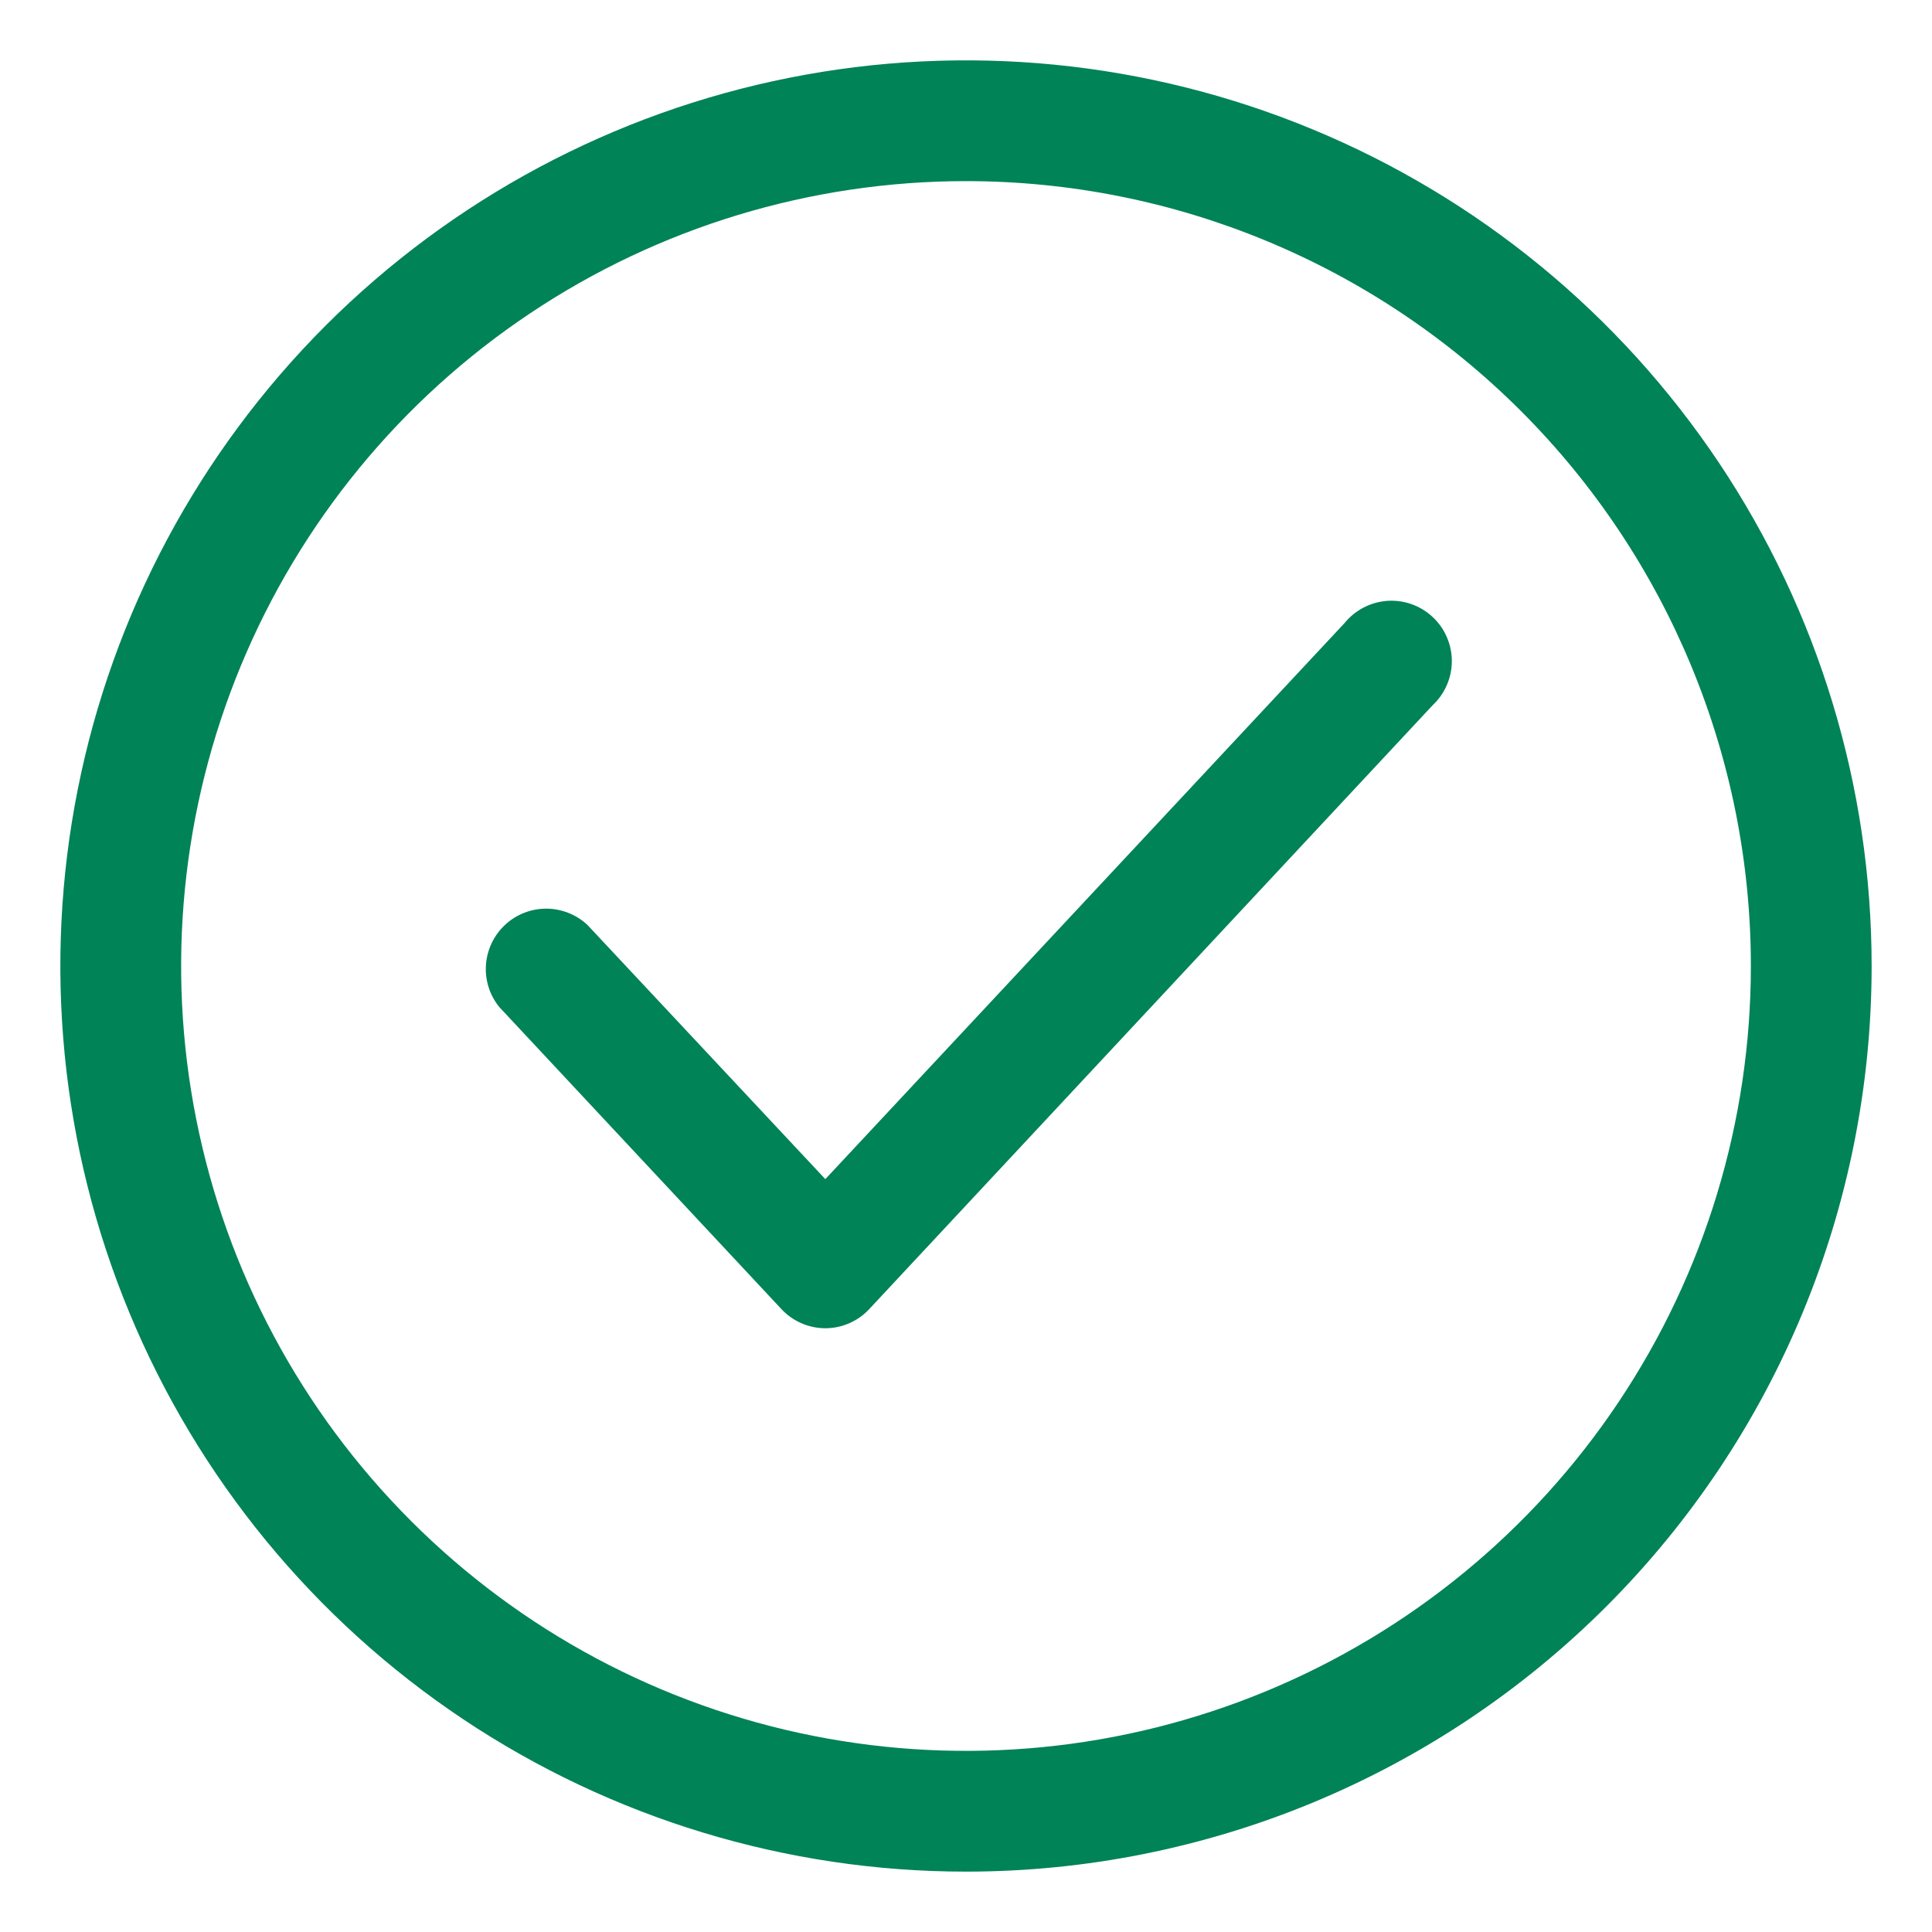
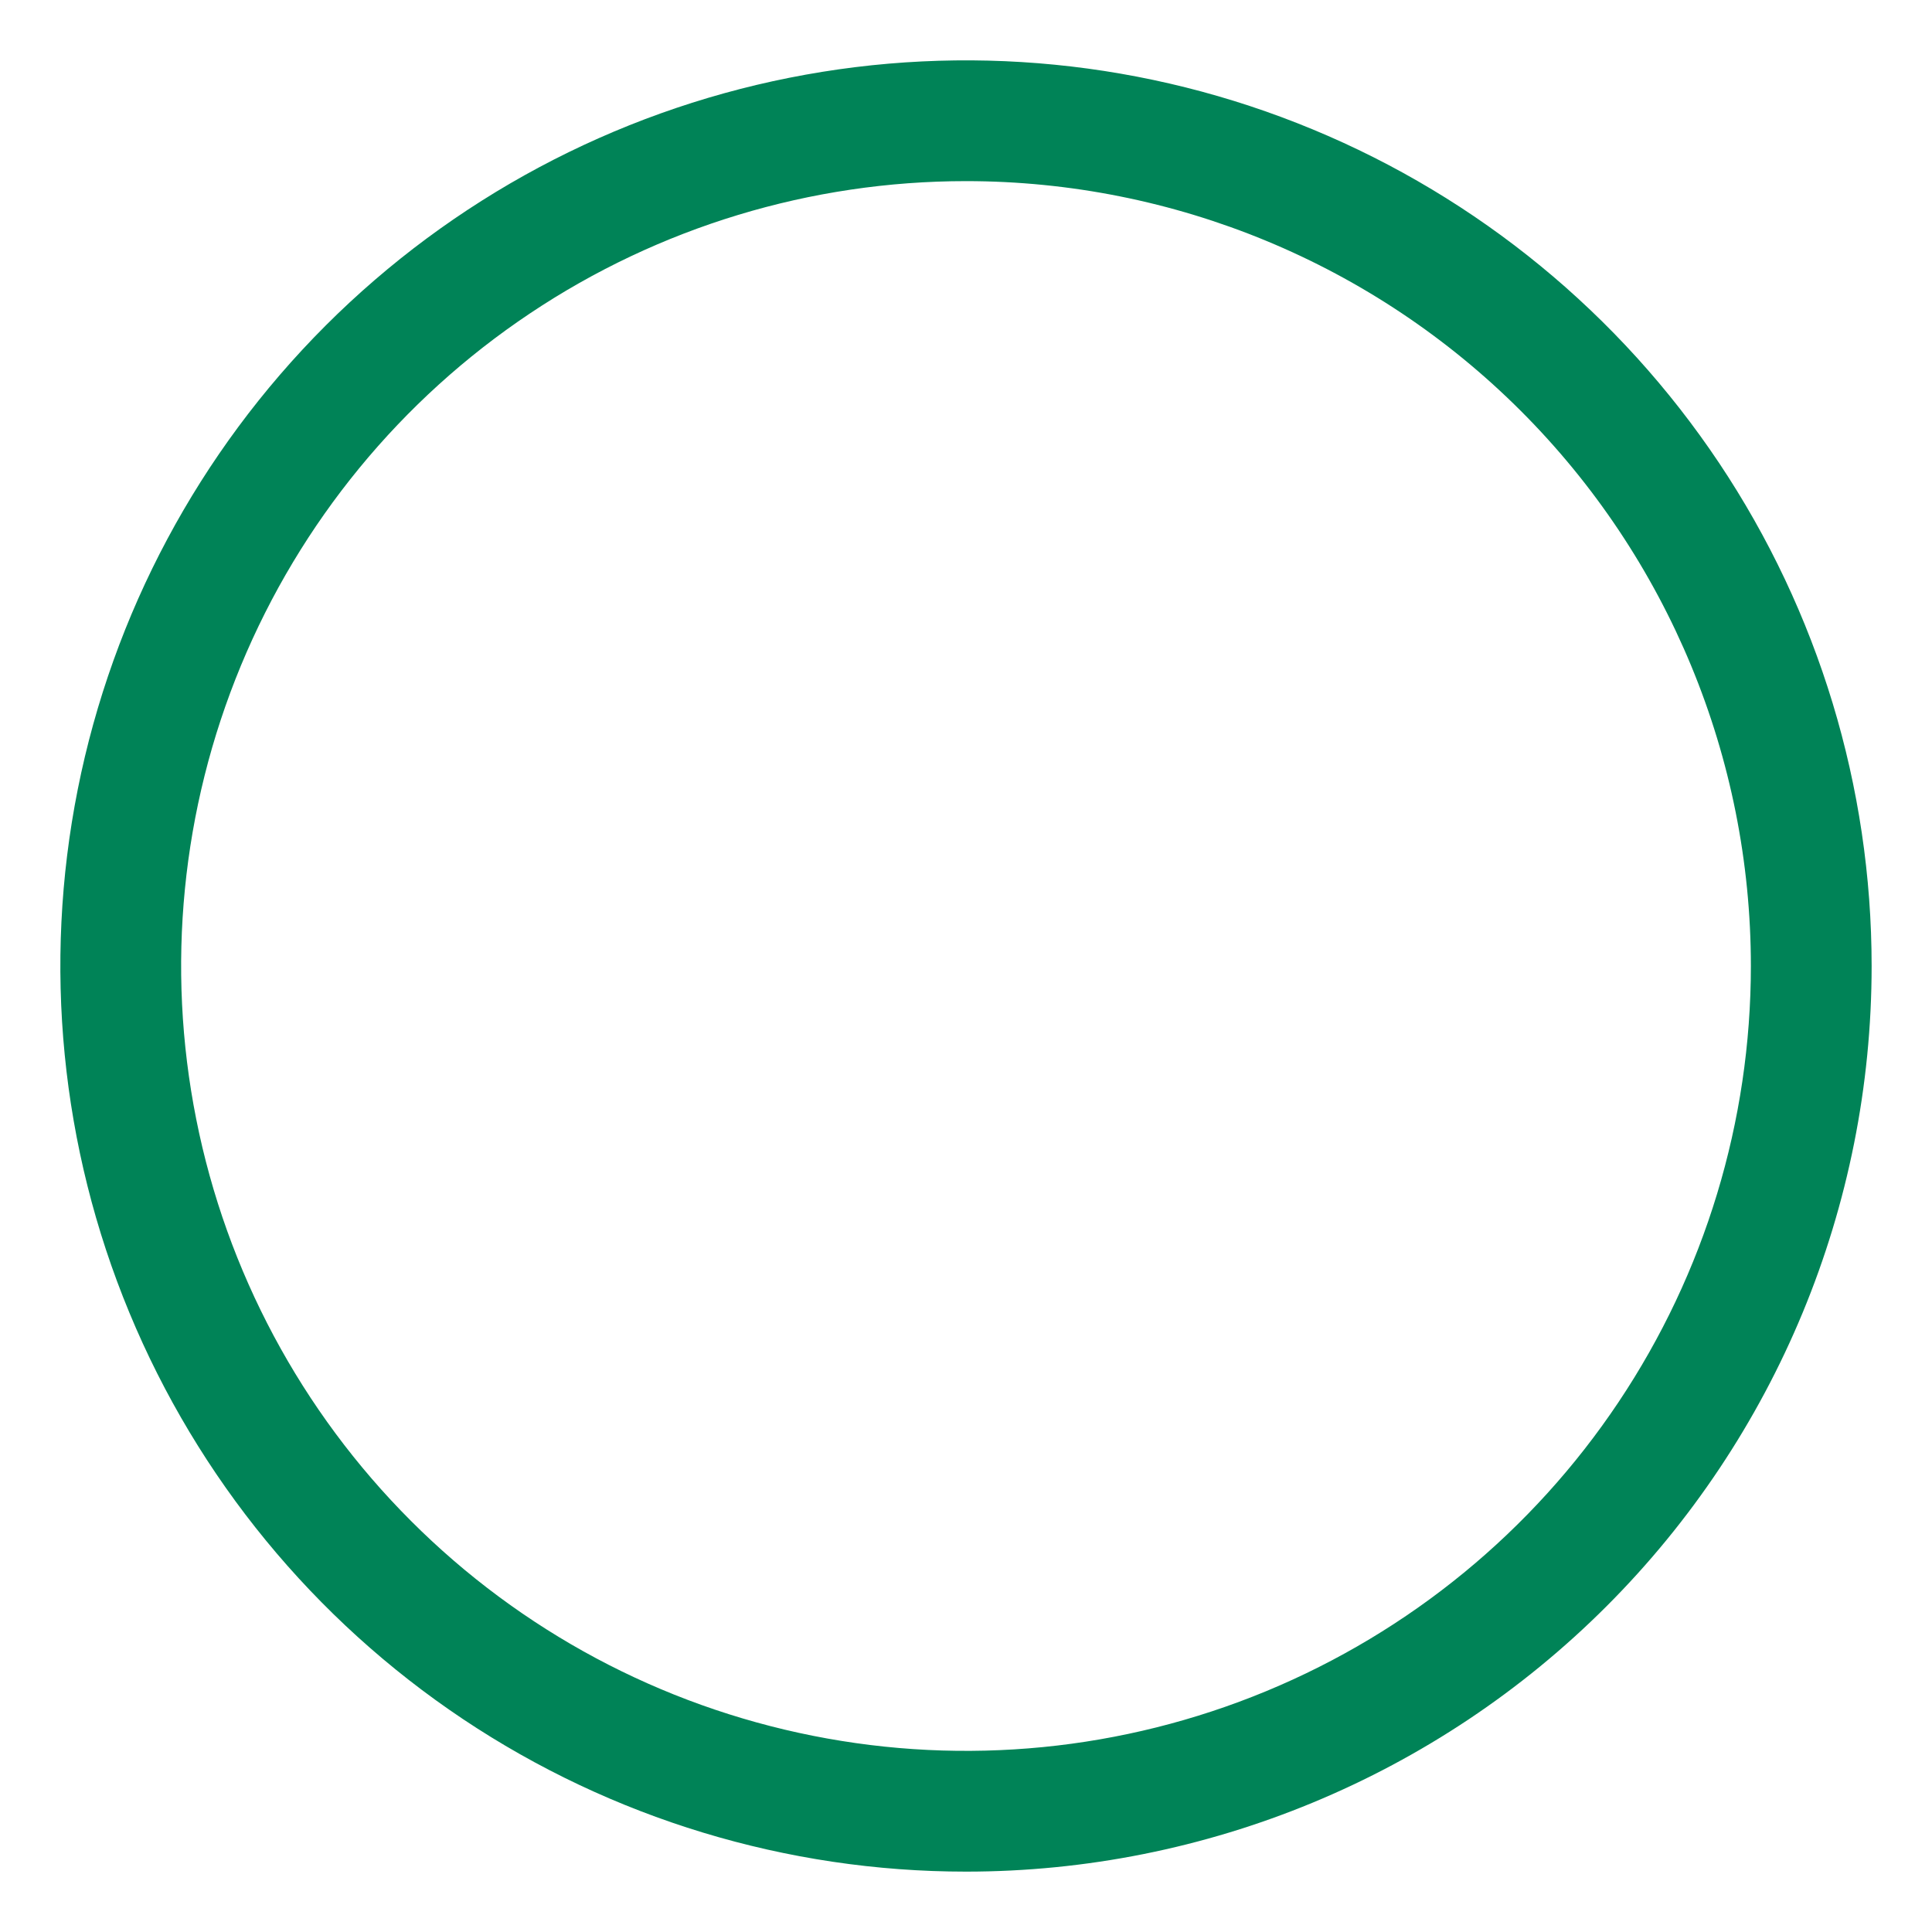
<svg xmlns="http://www.w3.org/2000/svg" width="32" height="32" viewBox="0 0 32 32" fill="none">
  <path d="M16 31C13.033 31 10.133 30.12 7.666 28.472C5.2 26.824 3.277 24.481 2.142 21.74C1.006 18.999 0.709 15.983 1.288 13.074C1.867 10.164 3.296 7.491 5.393 5.393C7.491 3.296 10.164 1.867 13.074 1.288C15.983 0.709 18.999 1.006 21.74 2.142C24.481 3.277 26.824 5.2 28.472 7.666C30.12 10.133 31 13.033 31 16C31 19.978 29.42 23.794 26.607 26.607C23.794 29.42 19.978 31 16 31ZM16 3C13.429 3 10.915 3.762 8.778 5.191C6.64 6.619 4.974 8.65 3.99 11.025C3.006 13.401 2.748 16.014 3.25 18.536C3.751 21.058 4.99 23.374 6.808 25.192C8.626 27.011 10.942 28.249 13.464 28.75C15.986 29.252 18.599 28.994 20.975 28.01C23.35 27.026 25.381 25.36 26.809 23.222C28.238 21.085 29 18.571 29 16C29 12.552 27.63 9.246 25.192 6.808C22.754 4.37 19.448 3 16 3V3Z" fill="#008357" />
-   <path d="M13.67 22C13.533 22 13.397 21.971 13.272 21.916C13.146 21.861 13.033 21.781 12.94 21.68L8.27 16.68C8.11 16.483 8.031 16.233 8.049 15.981C8.067 15.728 8.18 15.491 8.365 15.319C8.55 15.146 8.794 15.05 9.048 15.05C9.301 15.051 9.545 15.147 9.73 15.32L13.67 19.53L22.27 10.32C22.356 10.214 22.464 10.126 22.585 10.063C22.707 10 22.84 9.962 22.977 9.952C23.114 9.943 23.251 9.961 23.38 10.007C23.509 10.053 23.628 10.125 23.728 10.218C23.829 10.312 23.909 10.425 23.963 10.55C24.018 10.676 24.047 10.812 24.047 10.949C24.047 11.086 24.019 11.222 23.964 11.347C23.91 11.473 23.83 11.586 23.73 11.68L14.4 21.68C14.307 21.781 14.194 21.861 14.068 21.916C13.943 21.971 13.807 22 13.67 22Z" fill="#008357" />
</svg>